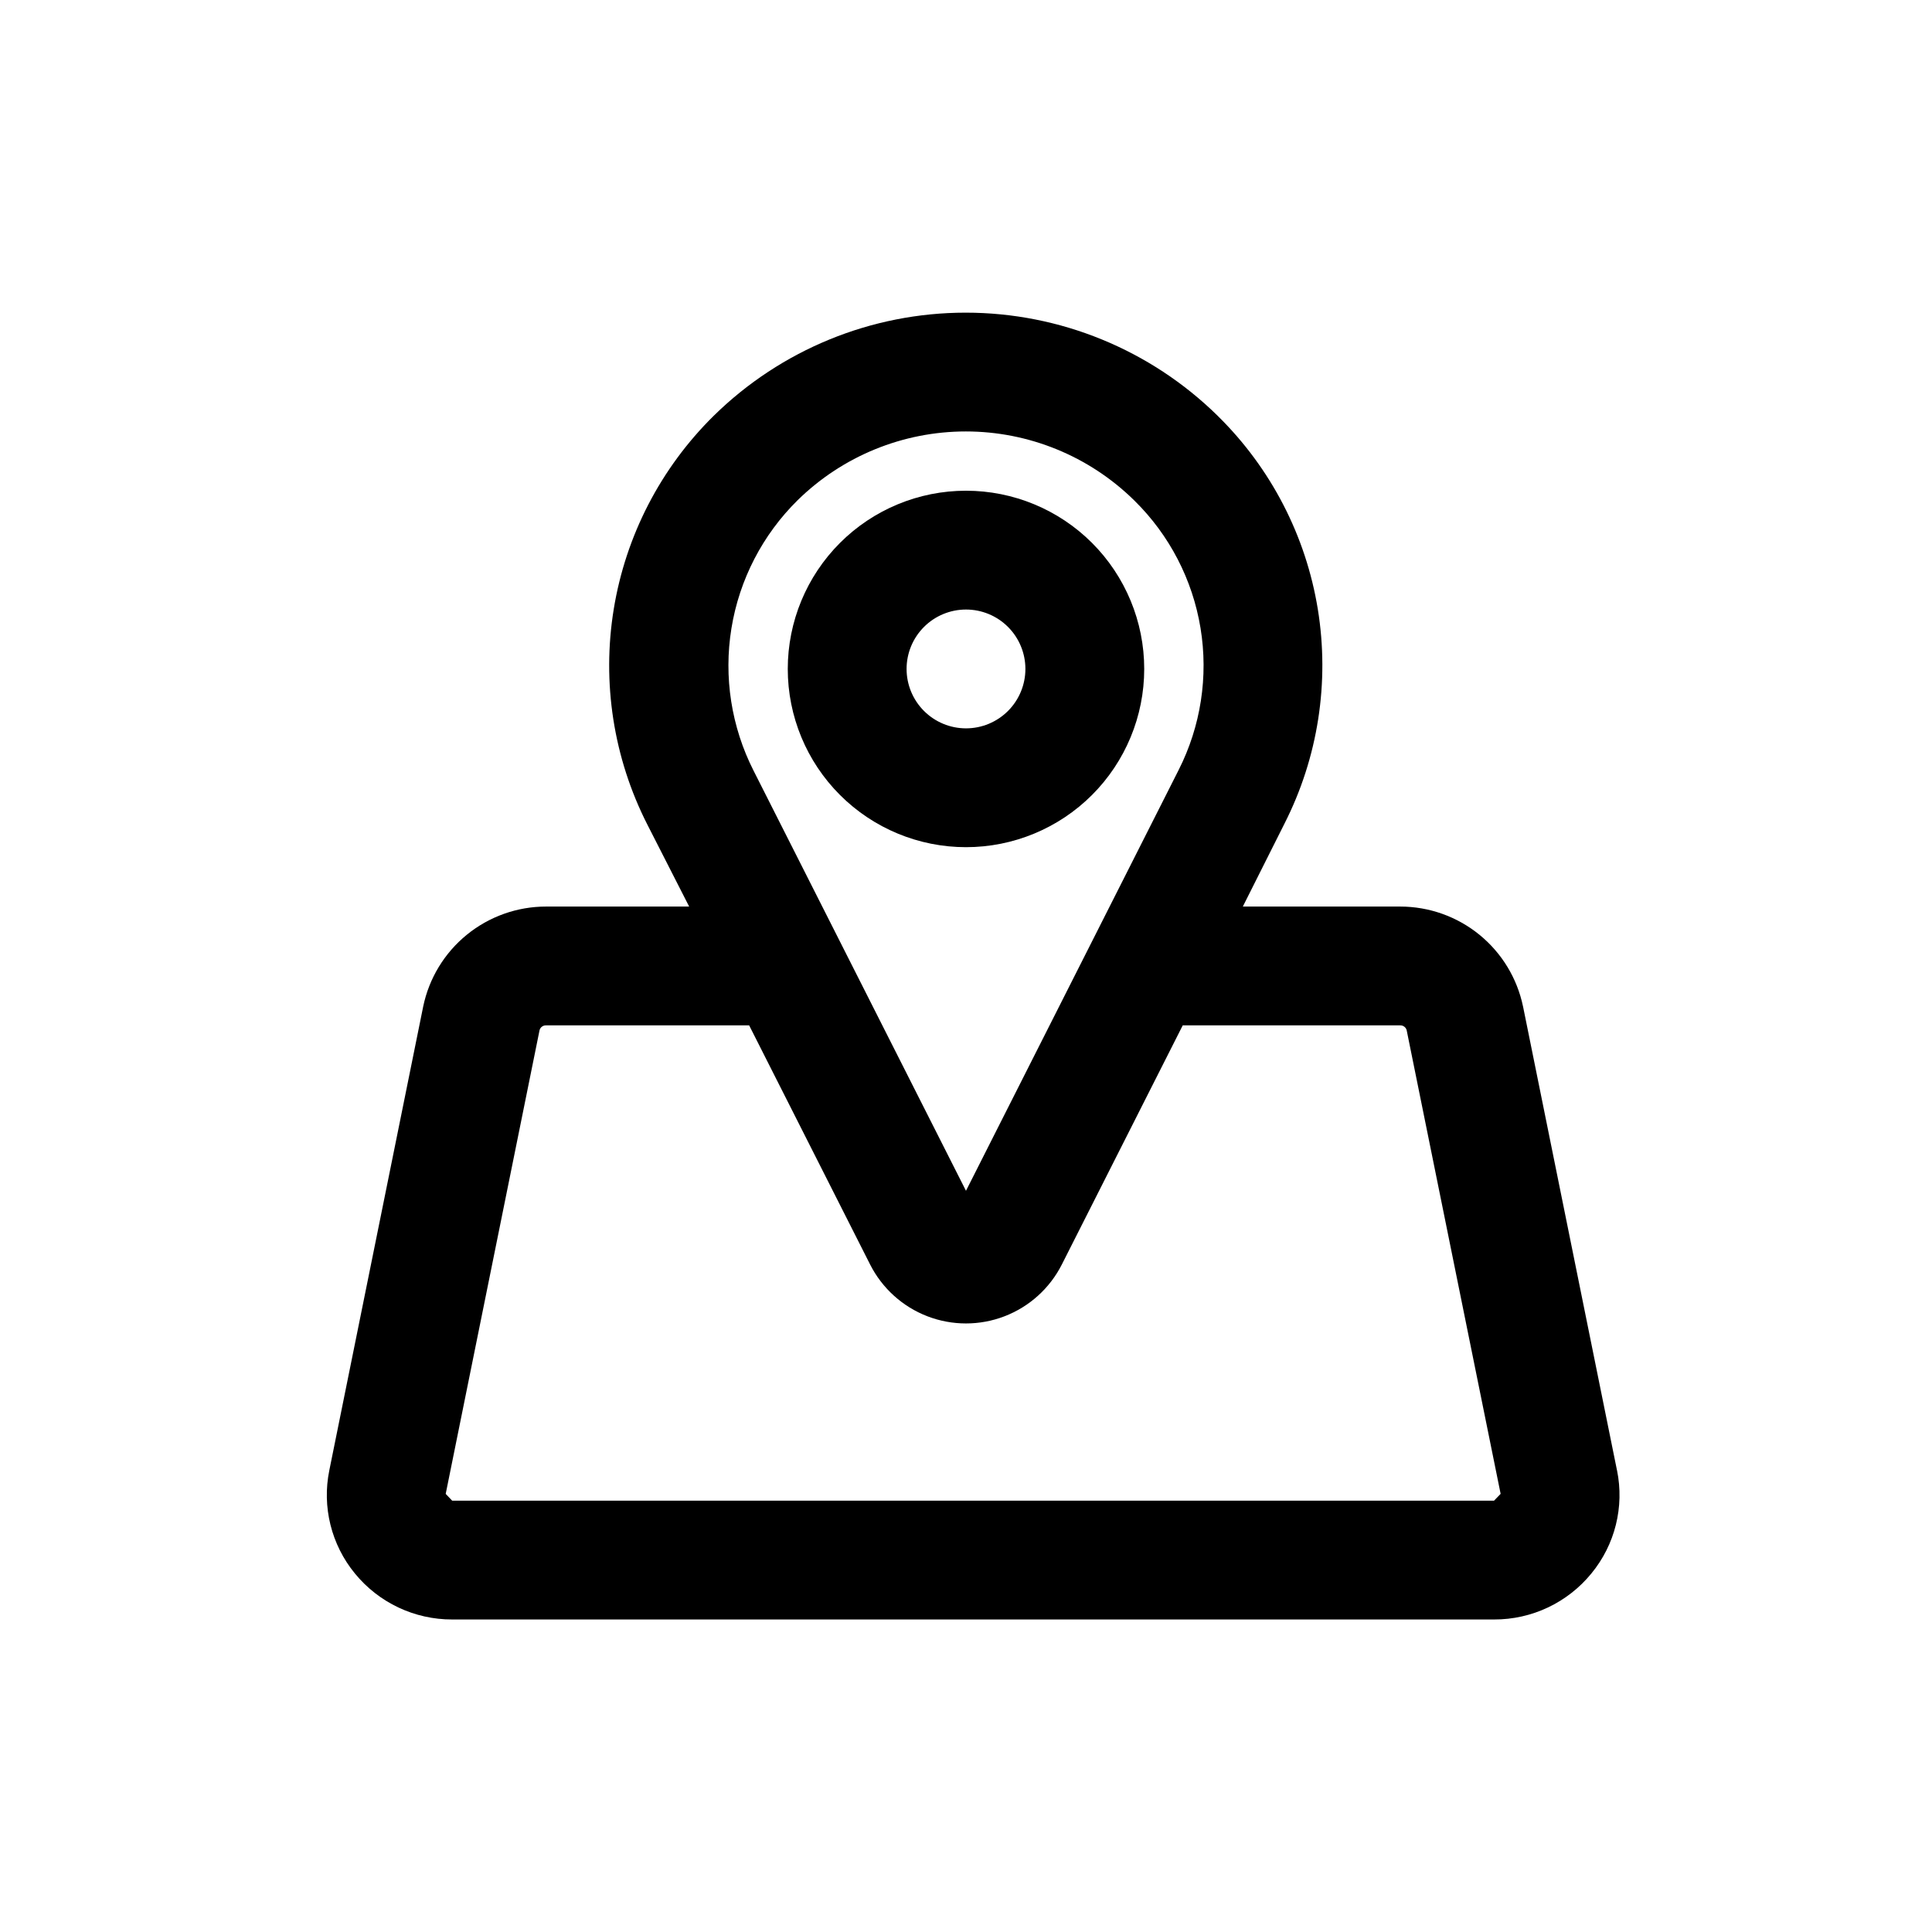
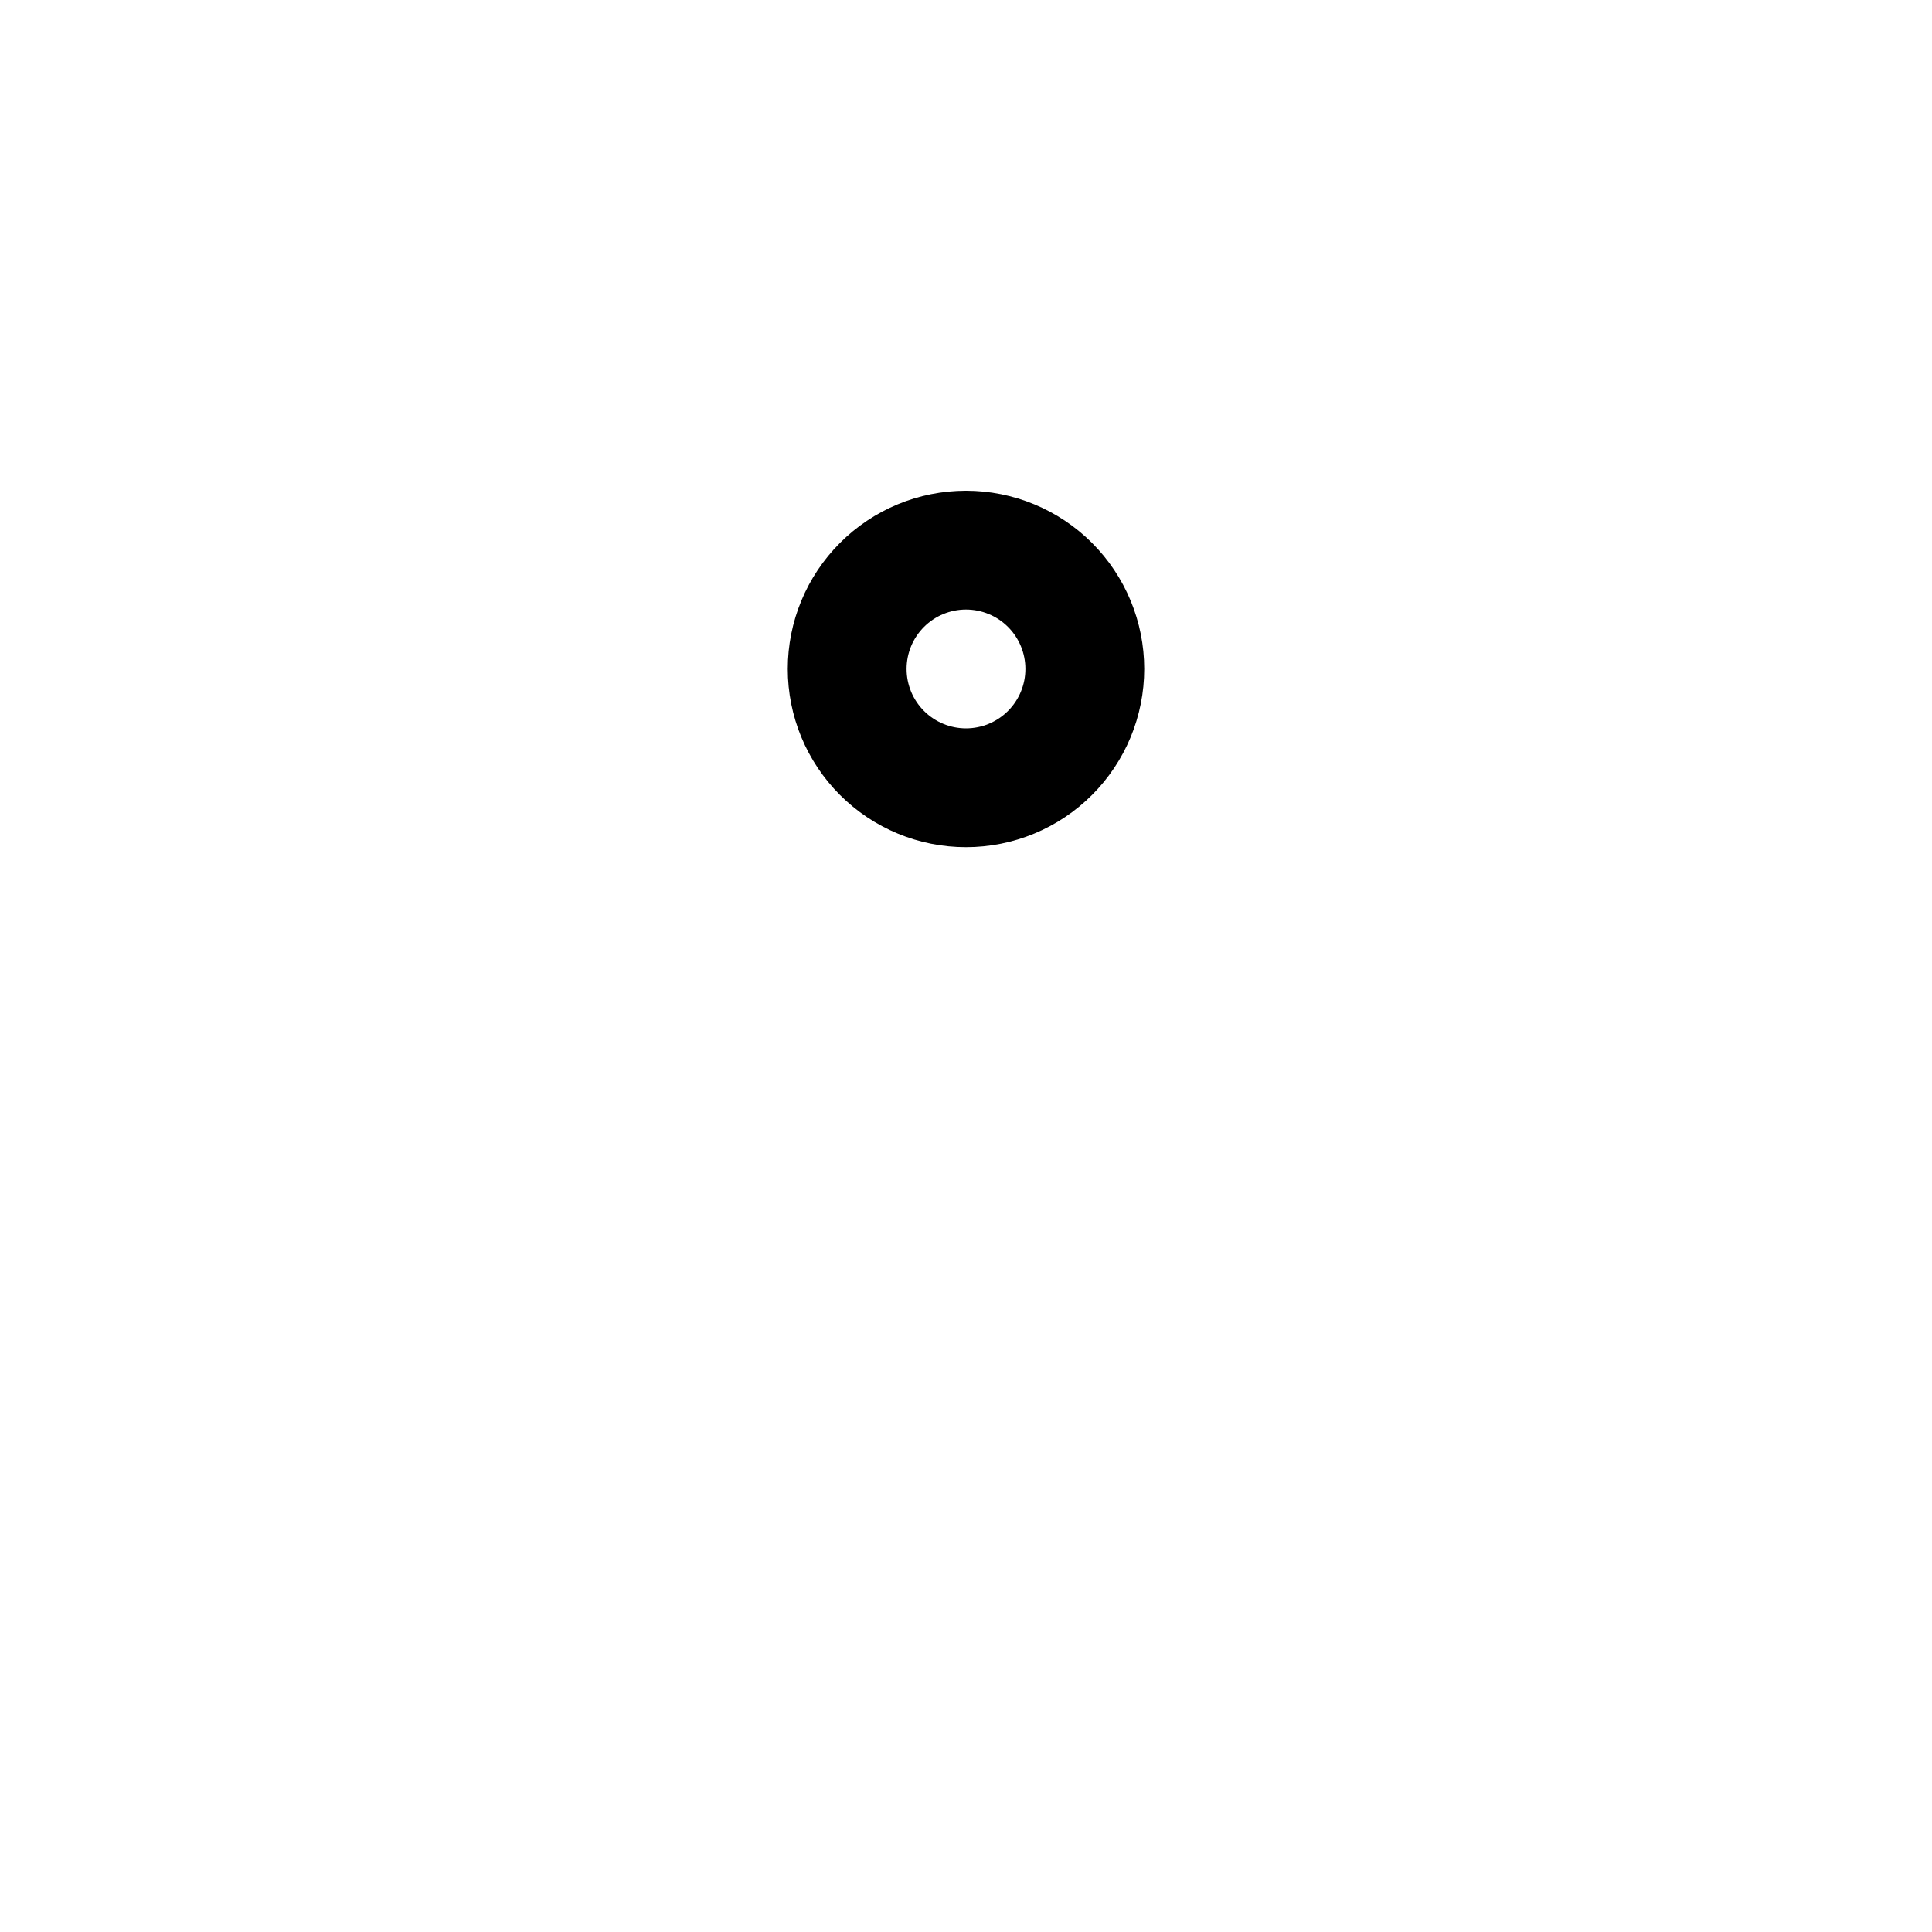
<svg xmlns="http://www.w3.org/2000/svg" fill="#000000" width="800px" height="800px" version="1.1" viewBox="144 144 512 512">
  <g>
    <path d="m400 368.51c12.523 0 24.539-4.977 33.398-13.836 8.855-8.855 13.832-20.871 13.832-33.398s-4.977-24.539-13.832-33.398c-8.859-8.855-20.875-13.832-33.398-13.832-12.527 0-24.543 4.977-33.398 13.832-8.859 8.859-13.836 20.871-13.836 33.398s4.977 24.543 13.836 33.398c8.855 8.859 20.871 13.836 33.398 13.836zm0-62.977c4.176 0 8.18 1.656 11.133 4.609 2.949 2.953 4.609 6.957 4.609 11.133 0 4.176-1.66 8.18-4.609 11.133-2.953 2.953-6.957 4.613-11.133 4.613s-8.18-1.66-11.133-4.613c-2.953-2.953-4.613-6.957-4.613-11.133 0-4.176 1.66-8.18 4.613-11.133 2.953-2.953 6.957-4.609 11.133-4.609z" />
-     <path d="m572.52 533.66-24.891-122.9h-0.004c-1.547-7.488-5.633-14.215-11.562-19.043-5.934-4.832-13.348-7.469-20.996-7.469h-41.703l11.02-21.945c8.914-17.543 12.012-37.465 8.848-56.887s-12.426-37.332-26.449-51.133l-0.125-0.125v-0.004c-17.809-17.492-41.777-27.297-66.742-27.297-24.961 0-48.93 9.805-66.738 27.297-14.062 13.84-23.355 31.801-26.531 51.277-3.172 19.473-0.062 39.453 8.883 57.043l11.102 21.773h-37.914c-7.648-0.004-15.066 2.633-21.004 7.465-5.934 4.828-10.02 11.555-11.57 19.047l-24.875 122.9c-1.969 9.668 0.523 19.707 6.785 27.332 6.324 7.738 15.797 12.215 25.789 12.188h276.11c9.996 0.027 19.469-4.457 25.785-12.203 6.266-7.617 8.762-17.652 6.789-27.316zm-217.13-257.11c11.898-11.672 27.898-18.211 44.566-18.211 16.664 0 32.664 6.539 44.562 18.211l0.125 0.125c9.27 9.113 15.402 20.941 17.508 33.77 2.106 12.832 0.078 25.996-5.793 37.598l-56.363 111.53-56.27-111.29c-5.922-11.648-7.984-24.879-5.887-37.773 2.098-12.895 8.246-24.789 17.551-33.957zm184.55 265.14h-276.11l-1.715-1.793 24.875-122.9c0.211-0.77 0.922-1.289 1.715-1.262h53.828l32.055 63.371c3.184 6.293 8.594 11.184 15.176 13.719 6.582 2.535 13.875 2.535 20.457 0 6.586-2.535 11.992-7.426 15.176-13.719l32.039-63.371h57.625-0.004c0.797-0.027 1.508 0.492 1.719 1.262l24.906 122.89z" />
  </g>
</svg>